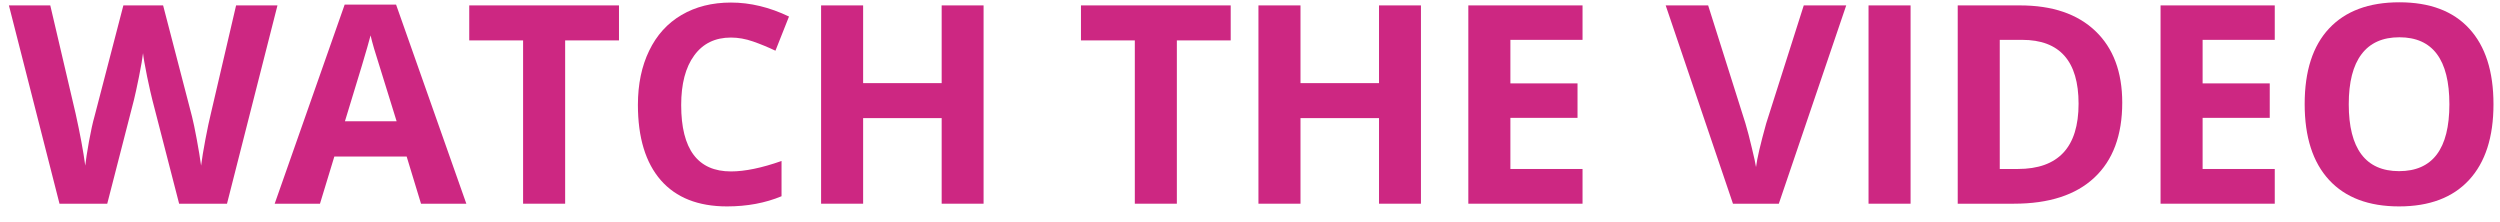
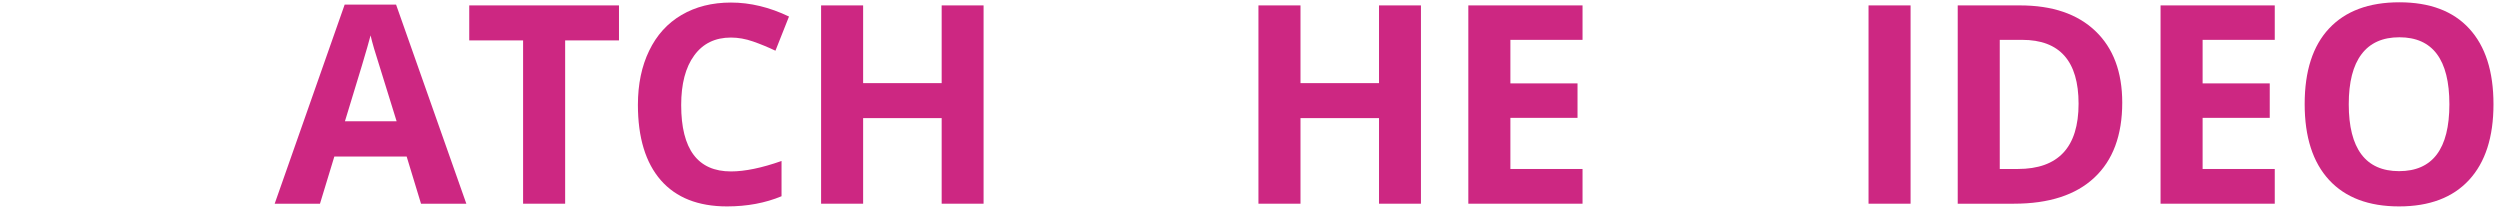
<svg xmlns="http://www.w3.org/2000/svg" width="135" height="12" viewBox="0 0 135 12" fill="none">
-   <path d="M12.258 11H9.673L8.222 5.375C8.169 5.175 8.076 4.762 7.944 4.137C7.817 3.507 7.744 3.085 7.724 2.87C7.695 3.134 7.622 3.559 7.505 4.145C7.387 4.726 7.297 5.141 7.234 5.39L5.791 11H3.213L0.481 0.292H2.715L4.084 6.137C4.323 7.216 4.497 8.151 4.604 8.942C4.633 8.664 4.699 8.234 4.802 7.653C4.909 7.067 5.009 6.613 5.102 6.291L6.662 0.292H8.808L10.368 6.291C10.437 6.559 10.522 6.969 10.625 7.521C10.727 8.073 10.805 8.546 10.859 8.942C10.908 8.561 10.986 8.087 11.093 7.521C11.201 6.95 11.299 6.488 11.386 6.137L12.749 0.292H14.983L12.258 11Z" fill="#CD2782" />
  <path d="M22.735 11L21.959 8.451H18.055L17.279 11H14.833L18.612 0.248H21.388L25.182 11H22.735ZM21.417 6.547C20.699 4.237 20.294 2.931 20.201 2.628C20.113 2.326 20.05 2.086 20.011 1.911C19.85 2.536 19.388 4.081 18.627 6.547H21.417Z" fill="#CD2782" />
  <path d="M30.518 11H28.247V2.182H25.339V0.292H33.425V2.182H30.518V11Z" fill="#CD2782" />
  <path d="M39.472 2.028C38.617 2.028 37.956 2.35 37.487 2.995C37.018 3.634 36.784 4.528 36.784 5.675C36.784 8.063 37.68 9.257 39.472 9.257C40.224 9.257 41.134 9.069 42.203 8.693V10.597C41.325 10.963 40.343 11.146 39.259 11.146C37.702 11.146 36.51 10.675 35.685 9.733C34.86 8.786 34.447 7.428 34.447 5.661C34.447 4.547 34.65 3.573 35.055 2.738C35.46 1.898 36.041 1.256 36.798 0.812C37.56 0.363 38.451 0.138 39.472 0.138C40.512 0.138 41.556 0.39 42.606 0.893L41.874 2.738C41.474 2.548 41.071 2.382 40.665 2.24C40.26 2.099 39.862 2.028 39.472 2.028Z" fill="#CD2782" />
  <path d="M53.113 11H50.85V6.378H46.609V11H44.339V0.292H46.609V4.489H50.85V0.292H53.113V11Z" fill="#CD2782" />
-   <path d="M63.55 11H61.28V2.182H58.372V0.292H66.458V2.182H63.55V11Z" fill="#CD2782" />
  <path d="M76.731 11H74.467V6.378H70.227V11H67.956V0.292H70.227V4.489H74.467V0.292H76.731V11Z" fill="#CD2782" />
  <path d="M85.457 11H79.29V0.292H85.457V2.152H81.561V4.503H85.186V6.364H81.561V9.125H85.457V11Z" fill="#CD2782" />
-   <path d="M97.403 0.292H99.696L96.056 11H93.58L89.947 0.292H92.24L94.254 6.664C94.366 7.04 94.481 7.479 94.598 7.982C94.72 8.48 94.796 8.827 94.825 9.022C94.879 8.573 95.062 7.787 95.375 6.664L97.403 0.292Z" fill="#CD2782" />
  <path d="M100.901 11V0.292H103.171V11H100.901Z" fill="#CD2782" />
  <path d="M114.601 5.543C114.601 7.306 114.098 8.656 113.092 9.594C112.091 10.531 110.644 11 108.749 11H105.717V0.292H109.079C110.827 0.292 112.184 0.753 113.151 1.676C114.118 2.599 114.601 3.888 114.601 5.543ZM112.243 5.602C112.243 3.302 111.227 2.152 109.196 2.152H107.987V9.125H108.961C111.149 9.125 112.243 7.951 112.243 5.602Z" fill="#CD2782" />
  <path d="M122.837 11H116.67V0.292H122.837V2.152H118.941V4.503H122.566V6.364H118.941V9.125H122.837V11Z" fill="#CD2782" />
  <path d="M134.648 5.631C134.648 7.404 134.208 8.766 133.329 9.718C132.45 10.67 131.191 11.146 129.55 11.146C127.909 11.146 126.65 10.67 125.771 9.718C124.892 8.766 124.452 7.399 124.452 5.617C124.452 3.834 124.892 2.475 125.771 1.537C126.655 0.595 127.919 0.124 129.565 0.124C131.21 0.124 132.468 0.597 133.337 1.544C134.211 2.492 134.648 3.854 134.648 5.631ZM126.833 5.631C126.833 6.828 127.06 7.729 127.514 8.334C127.968 8.939 128.647 9.242 129.55 9.242C131.362 9.242 132.267 8.039 132.267 5.631C132.267 3.219 131.366 2.013 129.565 2.013C128.661 2.013 127.98 2.318 127.521 2.929C127.062 3.534 126.833 4.435 126.833 5.631Z" fill="#CD2782" />
</svg>